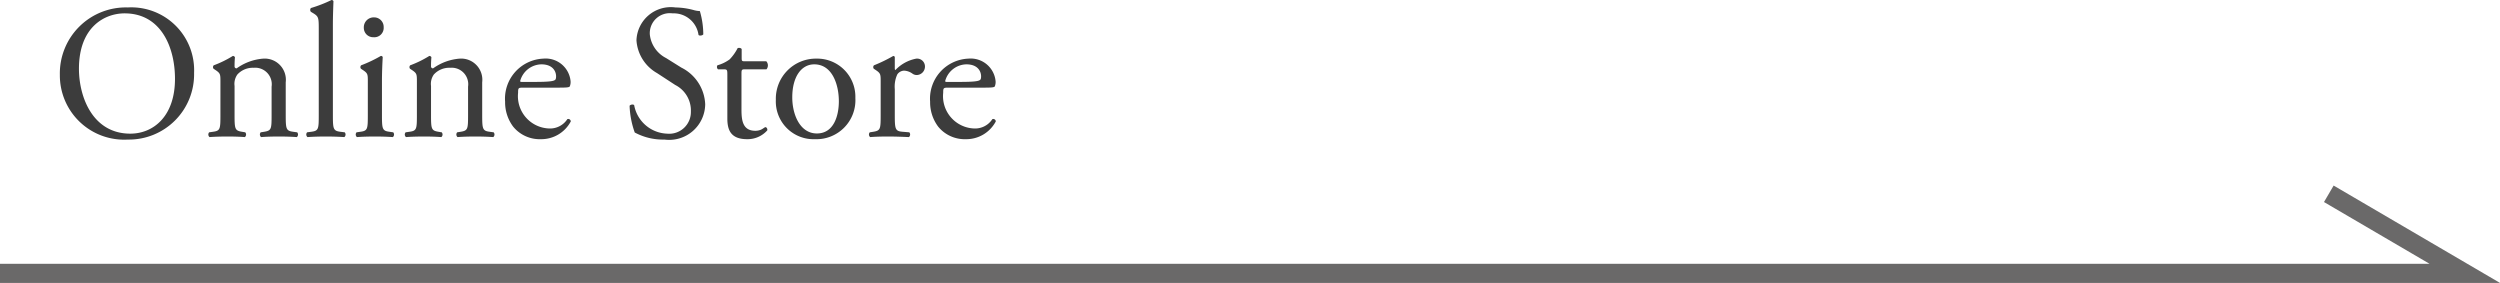
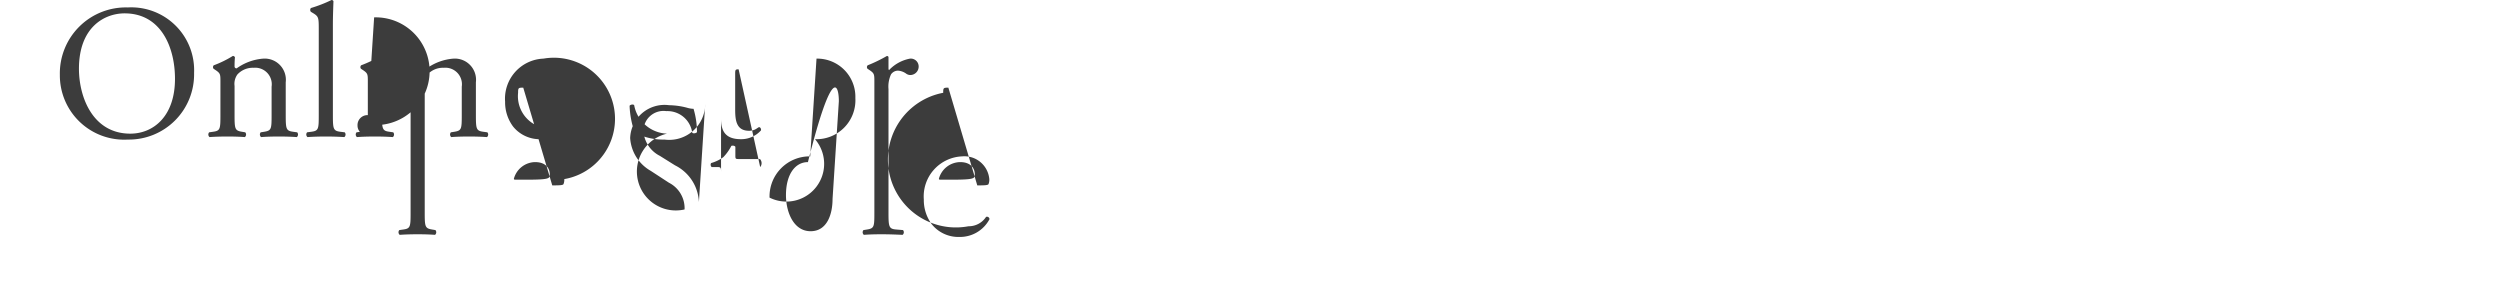
<svg xmlns="http://www.w3.org/2000/svg" width="130.938" height="14.818" viewBox="0 0 130.938 14.818">
  <g id="products-detail-product-link" transform="translate(-42.5 -9349.639)">
-     <path id="パス_3499" data-name="パス 3499" d="M-20.805.16a3.414,3.414,0,0,0,3.47-3.49,3.291,3.291,0,0,0-3.47-3.43,3.457,3.457,0,0,0-3.56,3.53A3.367,3.367,0,0,0-20.805.16Zm.13-.31c-1.97,0-2.69-1.92-2.69-3.4,0-2.19,1.35-2.9,2.39-2.9,1.91,0,2.64,1.78,2.64,3.43C-18.335-1.05-19.475-.15-20.675-.15Zm4.72-.97c0,.72-.01.82-.38.87l-.21.03a.175.175,0,0,0,.02.25c.28-.02.58-.03.94-.03s.64.01.91.03a.175.175,0,0,0,.02-.25l-.18-.03c-.36-.06-.38-.15-.38-.87V-2.65a.842.842,0,0,1,.15-.6,1.09,1.09,0,0,1,.85-.35.867.867,0,0,1,.94.99v1.49c0,.72-.01.81-.38.87l-.19.03a.175.175,0,0,0,.02.25c.27-.02.57-.03.93-.03s.64.01.94.03a.175.175,0,0,0,.02-.25l-.22-.03c-.36-.05-.38-.15-.38-.87V-2.84a1.11,1.11,0,0,0-1.17-1.24,2.742,2.742,0,0,0-1.4.51.1.1,0,0,1-.11-.11c0-.09,0-.24.02-.47a.117.117,0,0,0-.11-.07,5.449,5.449,0,0,1-1,.49.137.137,0,0,0-.01.18l.09.06c.27.18.27.23.27.62Zm5.89-4.73c0-.44.02-.94.03-1.24a.11.11,0,0,0-.1-.06,7.1,7.1,0,0,1-1.08.42.152.152,0,0,0,0,.2l.1.06c.3.18.31.24.31.83v4.52c0,.72-.01.82-.38.87l-.23.03a.175.175,0,0,0,.02.25c.3-.02.6-.03.96-.03s.64.01.97.03a.175.175,0,0,0,.02-.25l-.24-.03c-.36-.05-.38-.15-.38-.87Zm1.83,4.73c0,.72-.01.82-.38.87l-.21.03a.175.175,0,0,0,.02.25c.28-.02.58-.03.94-.03s.64.01.94.03a.175.175,0,0,0,.02-.25l-.21-.03c-.36-.05-.38-.15-.38-.87v-1.8c0-.41.02-.89.04-1.24a.092.092,0,0,0-.1-.06,6.87,6.87,0,0,1-1.03.49.137.137,0,0,0-.01.18l.09.06c.27.18.27.23.27.62Zm.33-5.12a.52.52,0,0,0-.54.54.491.491,0,0,0,.51.5.49.49,0,0,0,.53-.52A.5.5,0,0,0-7.905-6.24Zm2.24,5.12c0,.72-.01.82-.38.87l-.21.03a.175.175,0,0,0,.02.25c.28-.02.58-.03.94-.03s.64.01.91.03a.175.175,0,0,0,.02-.25l-.18-.03c-.36-.06-.38-.15-.38-.87V-2.65a.842.842,0,0,1,.15-.6,1.09,1.09,0,0,1,.85-.35.867.867,0,0,1,.94.99v1.49c0,.72-.01.81-.38.87l-.19.03a.175.175,0,0,0,.02.25c.27-.02.57-.03.93-.03s.64.01.94.03a.175.175,0,0,0,.02-.25l-.22-.03c-.36-.05-.38-.15-.38-.87V-2.84a1.11,1.11,0,0,0-1.17-1.24,2.742,2.742,0,0,0-1.4.51.1.1,0,0,1-.11-.11c0-.09,0-.24.02-.47a.117.117,0,0,0-.11-.07,5.449,5.449,0,0,1-1,.49.137.137,0,0,0-.01.18l.09.06c.27.18.27.23.27.62Zm7.42-1.44c.42,0,.56-.01.59-.07a.618.618,0,0,0,.04-.26A1.31,1.31,0,0,0,.965-4.08a2.1,2.1,0,0,0-2.01,2.26,2.123,2.123,0,0,0,.42,1.3A1.792,1.792,0,0,0,.825.14a1.748,1.748,0,0,0,1.57-.93.132.132,0,0,0-.18-.12,1.078,1.078,0,0,1-.92.49A1.693,1.693,0,0,1-.365-2.29c0-.25.01-.27.27-.27Zm-1.94-.3c-.07,0-.07-.03-.07-.05a1.174,1.174,0,0,1,1.11-.87c.58,0,.77.35.77.63,0,.13-.03.17-.06.19-.08.06-.3.1-1.04.1Zm9.62,1.17a2.252,2.252,0,0,0-1.25-1.92l-.8-.5a1.573,1.573,0,0,1-.85-1.23,1.048,1.048,0,0,1,1.19-1.11,1.31,1.31,0,0,1,1.36,1.13c.05.06.21.03.25-.03a4.374,4.374,0,0,0-.18-1.22,1.344,1.344,0,0,1-.35-.06,3.865,3.865,0,0,0-.93-.13,1.8,1.8,0,0,0-2.04,1.72,2.133,2.133,0,0,0,1.08,1.72l.95.62a1.5,1.5,0,0,1,.82,1.4A1.136,1.136,0,0,1,7.435-.15a1.819,1.819,0,0,1-1.72-1.49c-.04-.06-.19-.04-.24.03a4.618,4.618,0,0,0,.27,1.4A3.121,3.121,0,0,0,7.3.16,1.887,1.887,0,0,0,9.435-1.69Zm3.21-1.83a.32.32,0,0,0-.01-.42h-1.11c-.17,0-.18-.01-.18-.19v-.45c-.04-.07-.16-.07-.21-.05a2.476,2.476,0,0,1-.42.59,1.986,1.986,0,0,1-.64.31.166.166,0,0,0,.03.21h.28c.2,0,.21.02.21.29V-.94c0,.6.18,1.08,1.04,1.08a1.385,1.385,0,0,0,1.05-.46c.02-.06-.02-.17-.1-.17-.03,0-.16.11-.25.14a.763.763,0,0,1-.27.05c-.66,0-.73-.53-.73-1.11V-3.28c0-.21.01-.24.18-.24Zm2.62-.56a2.1,2.1,0,0,0-2.13,2.16A1.977,1.977,0,0,0,15.185.14,2.043,2.043,0,0,0,17.3-2.01,2,2,0,0,0,15.265-4.08Zm1.17,2.23c0,.77-.27,1.69-1.15,1.69s-1.29-.98-1.29-1.89c0-1.1.49-1.73,1.15-1.73C16.1-3.78,16.435-2.7,16.435-1.85Zm2.19.73c0,.72-.01.81-.38.87l-.19.03a.175.175,0,0,0,.02.25c.26-.02.56-.03.92-.03s.64.01,1.11.03a.175.175,0,0,0,.02-.25l-.36-.03c-.38-.03-.4-.15-.4-.87V-2.48a1.521,1.521,0,0,1,.13-.77.444.444,0,0,1,.36-.2.82.82,0,0,1,.44.16.384.384,0,0,0,.22.07.444.444,0,0,0,.43-.46.414.414,0,0,0-.45-.4,2.021,2.021,0,0,0-1.1.6q-.03-.015-.03-.09v-.58c0-.04-.03-.06-.08-.07a7.745,7.745,0,0,1-1.01.49.137.137,0,0,0-.01.18l.09.06c.27.18.27.23.27.62Zm5.39-1.44c.42,0,.56-.01.59-.07a.618.618,0,0,0,.04-.26,1.31,1.31,0,0,0-1.42-1.19,2.1,2.1,0,0,0-2.01,2.26,2.123,2.123,0,0,0,.42,1.3,1.792,1.792,0,0,0,1.45.66,1.748,1.748,0,0,0,1.57-.93.132.132,0,0,0-.18-.12,1.078,1.078,0,0,1-.92.49A1.693,1.693,0,0,1,21.9-2.29c0-.25.01-.27.27-.27Zm-1.94-.3c-.07,0-.07-.03-.07-.05a1.174,1.174,0,0,1,1.11-.87c.58,0,.77.35.77.63,0,.13-.03.17-.06.19-.08.06-.3.1-1.04.1Z" transform="translate(70 9356.789)" fill="#3C3C3C" />
-     <path id="パス_3358" data-name="パス 3358" d="M1688,2967.823h129.094l-7.122-4.168" transform="translate(-1645.5 6396.134)" fill="none" stroke="#6A6969" stroke-width="1" />
+     <path id="パス_3499" data-name="パス 3499" d="M-20.805.16a3.414,3.414,0,0,0,3.47-3.49,3.291,3.291,0,0,0-3.47-3.43,3.457,3.457,0,0,0-3.56,3.53A3.367,3.367,0,0,0-20.805.16Zm.13-.31c-1.97,0-2.69-1.92-2.69-3.4,0-2.19,1.35-2.9,2.39-2.9,1.91,0,2.64,1.78,2.64,3.43C-18.335-1.05-19.475-.15-20.675-.15Zm4.72-.97c0,.72-.01.82-.38.87l-.21.03a.175.175,0,0,0,.02.25c.28-.02.58-.03.94-.03s.64.01.91.03a.175.175,0,0,0,.02-.25l-.18-.03c-.36-.06-.38-.15-.38-.87V-2.65a.842.842,0,0,1,.15-.6,1.09,1.09,0,0,1,.85-.35.867.867,0,0,1,.94.99v1.49c0,.72-.01.81-.38.87l-.19.03a.175.175,0,0,0,.02.25c.27-.02.57-.03.93-.03s.64.01.94.03a.175.175,0,0,0,.02-.25l-.22-.03c-.36-.05-.38-.15-.38-.87V-2.84a1.11,1.11,0,0,0-1.17-1.24,2.742,2.742,0,0,0-1.4.51.1.1,0,0,1-.11-.11c0-.09,0-.24.02-.47a.117.117,0,0,0-.11-.07,5.449,5.449,0,0,1-1,.49.137.137,0,0,0-.01.18l.09.06c.27.18.27.23.27.62Zm5.89-4.73c0-.44.02-.94.03-1.24a.11.11,0,0,0-.1-.06,7.1,7.1,0,0,1-1.08.42.152.152,0,0,0,0,.2l.1.06c.3.18.31.24.31.83v4.52c0,.72-.01.82-.38.87l-.23.03a.175.175,0,0,0,.02.25c.3-.02.6-.03.96-.03s.64.01.97.03a.175.175,0,0,0,.02-.25l-.24-.03c-.36-.05-.38-.15-.38-.87Zm1.83,4.73c0,.72-.01.82-.38.87l-.21.03a.175.175,0,0,0,.02.25c.28-.02.58-.03.94-.03s.64.01.94.03a.175.175,0,0,0,.02-.25l-.21-.03c-.36-.05-.38-.15-.38-.87v-1.8c0-.41.02-.89.04-1.24a.092.092,0,0,0-.1-.06,6.87,6.87,0,0,1-1.03.49.137.137,0,0,0-.01.18l.09.06c.27.18.27.23.27.62Za.52.52,0,0,0-.54.54.491.491,0,0,0,.51.5.49.49,0,0,0,.53-.52A.5.5,0,0,0-7.905-6.24Zm2.24,5.12c0,.72-.01.82-.38.87l-.21.03a.175.175,0,0,0,.02.25c.28-.02.58-.03.94-.03s.64.01.91.03a.175.175,0,0,0,.02-.25l-.18-.03c-.36-.06-.38-.15-.38-.87V-2.65a.842.842,0,0,1,.15-.6,1.09,1.09,0,0,1,.85-.35.867.867,0,0,1,.94.99v1.49c0,.72-.01.81-.38.87l-.19.03a.175.175,0,0,0,.02.25c.27-.02.57-.03.93-.03s.64.01.94.03a.175.175,0,0,0,.02-.25l-.22-.03c-.36-.05-.38-.15-.38-.87V-2.84a1.11,1.11,0,0,0-1.17-1.24,2.742,2.742,0,0,0-1.4.51.1.1,0,0,1-.11-.11c0-.09,0-.24.02-.47a.117.117,0,0,0-.11-.07,5.449,5.449,0,0,1-1,.49.137.137,0,0,0-.01.18l.09.06c.27.18.27.23.27.62Zm7.42-1.44c.42,0,.56-.01.59-.07a.618.618,0,0,0,.04-.26A1.31,1.31,0,0,0,.965-4.08a2.1,2.1,0,0,0-2.01,2.26,2.123,2.123,0,0,0,.42,1.3A1.792,1.792,0,0,0,.825.14a1.748,1.748,0,0,0,1.57-.93.132.132,0,0,0-.18-.12,1.078,1.078,0,0,1-.92.49A1.693,1.693,0,0,1-.365-2.29c0-.25.01-.27.27-.27Zm-1.94-.3c-.07,0-.07-.03-.07-.05a1.174,1.174,0,0,1,1.11-.87c.58,0,.77.35.77.63,0,.13-.03.17-.06.19-.08.06-.3.1-1.04.1Zm9.62,1.17a2.252,2.252,0,0,0-1.25-1.92l-.8-.5a1.573,1.573,0,0,1-.85-1.23,1.048,1.048,0,0,1,1.19-1.11,1.31,1.31,0,0,1,1.36,1.13c.05.06.21.03.25-.03a4.374,4.374,0,0,0-.18-1.22,1.344,1.344,0,0,1-.35-.06,3.865,3.865,0,0,0-.93-.13,1.8,1.8,0,0,0-2.04,1.72,2.133,2.133,0,0,0,1.08,1.72l.95.62a1.5,1.5,0,0,1,.82,1.4A1.136,1.136,0,0,1,7.435-.15a1.819,1.819,0,0,1-1.72-1.49c-.04-.06-.19-.04-.24.03a4.618,4.618,0,0,0,.27,1.4A3.121,3.121,0,0,0,7.3.16,1.887,1.887,0,0,0,9.435-1.69Zm3.21-1.83a.32.32,0,0,0-.01-.42h-1.11c-.17,0-.18-.01-.18-.19v-.45c-.04-.07-.16-.07-.21-.05a2.476,2.476,0,0,1-.42.59,1.986,1.986,0,0,1-.64.31.166.166,0,0,0,.03.21h.28c.2,0,.21.02.21.29V-.94c0,.6.18,1.08,1.04,1.08a1.385,1.385,0,0,0,1.05-.46c.02-.06-.02-.17-.1-.17-.03,0-.16.11-.25.14a.763.763,0,0,1-.27.05c-.66,0-.73-.53-.73-1.11V-3.28c0-.21.01-.24.18-.24Zm2.62-.56a2.1,2.1,0,0,0-2.13,2.16A1.977,1.977,0,0,0,15.185.14,2.043,2.043,0,0,0,17.3-2.01,2,2,0,0,0,15.265-4.08Zm1.17,2.23c0,.77-.27,1.69-1.15,1.69s-1.29-.98-1.29-1.89c0-1.1.49-1.73,1.15-1.73C16.1-3.78,16.435-2.7,16.435-1.85Zm2.19.73c0,.72-.01.81-.38.87l-.19.03a.175.175,0,0,0,.02.25c.26-.02.56-.03.92-.03s.64.01,1.11.03a.175.175,0,0,0,.02-.25l-.36-.03c-.38-.03-.4-.15-.4-.87V-2.48a1.521,1.521,0,0,1,.13-.77.444.444,0,0,1,.36-.2.82.82,0,0,1,.44.16.384.384,0,0,0,.22.07.444.444,0,0,0,.43-.46.414.414,0,0,0-.45-.4,2.021,2.021,0,0,0-1.1.6q-.03-.015-.03-.09v-.58c0-.04-.03-.06-.08-.07a7.745,7.745,0,0,1-1.01.49.137.137,0,0,0-.01.18l.09.06c.27.18.27.23.27.62Zm5.39-1.44c.42,0,.56-.01.59-.07a.618.618,0,0,0,.04-.26,1.31,1.31,0,0,0-1.42-1.19,2.1,2.1,0,0,0-2.01,2.26,2.123,2.123,0,0,0,.42,1.3,1.792,1.792,0,0,0,1.45.66,1.748,1.748,0,0,0,1.57-.93.132.132,0,0,0-.18-.12,1.078,1.078,0,0,1-.92.49A1.693,1.693,0,0,1,21.9-2.29c0-.25.01-.27.27-.27Zm-1.94-.3c-.07,0-.07-.03-.07-.05a1.174,1.174,0,0,1,1.11-.87c.58,0,.77.35.77.63,0,.13-.03.17-.06.19-.08.06-.3.1-1.04.1Z" transform="translate(70 9356.789)" fill="#3C3C3C" />
  </g>
</svg>